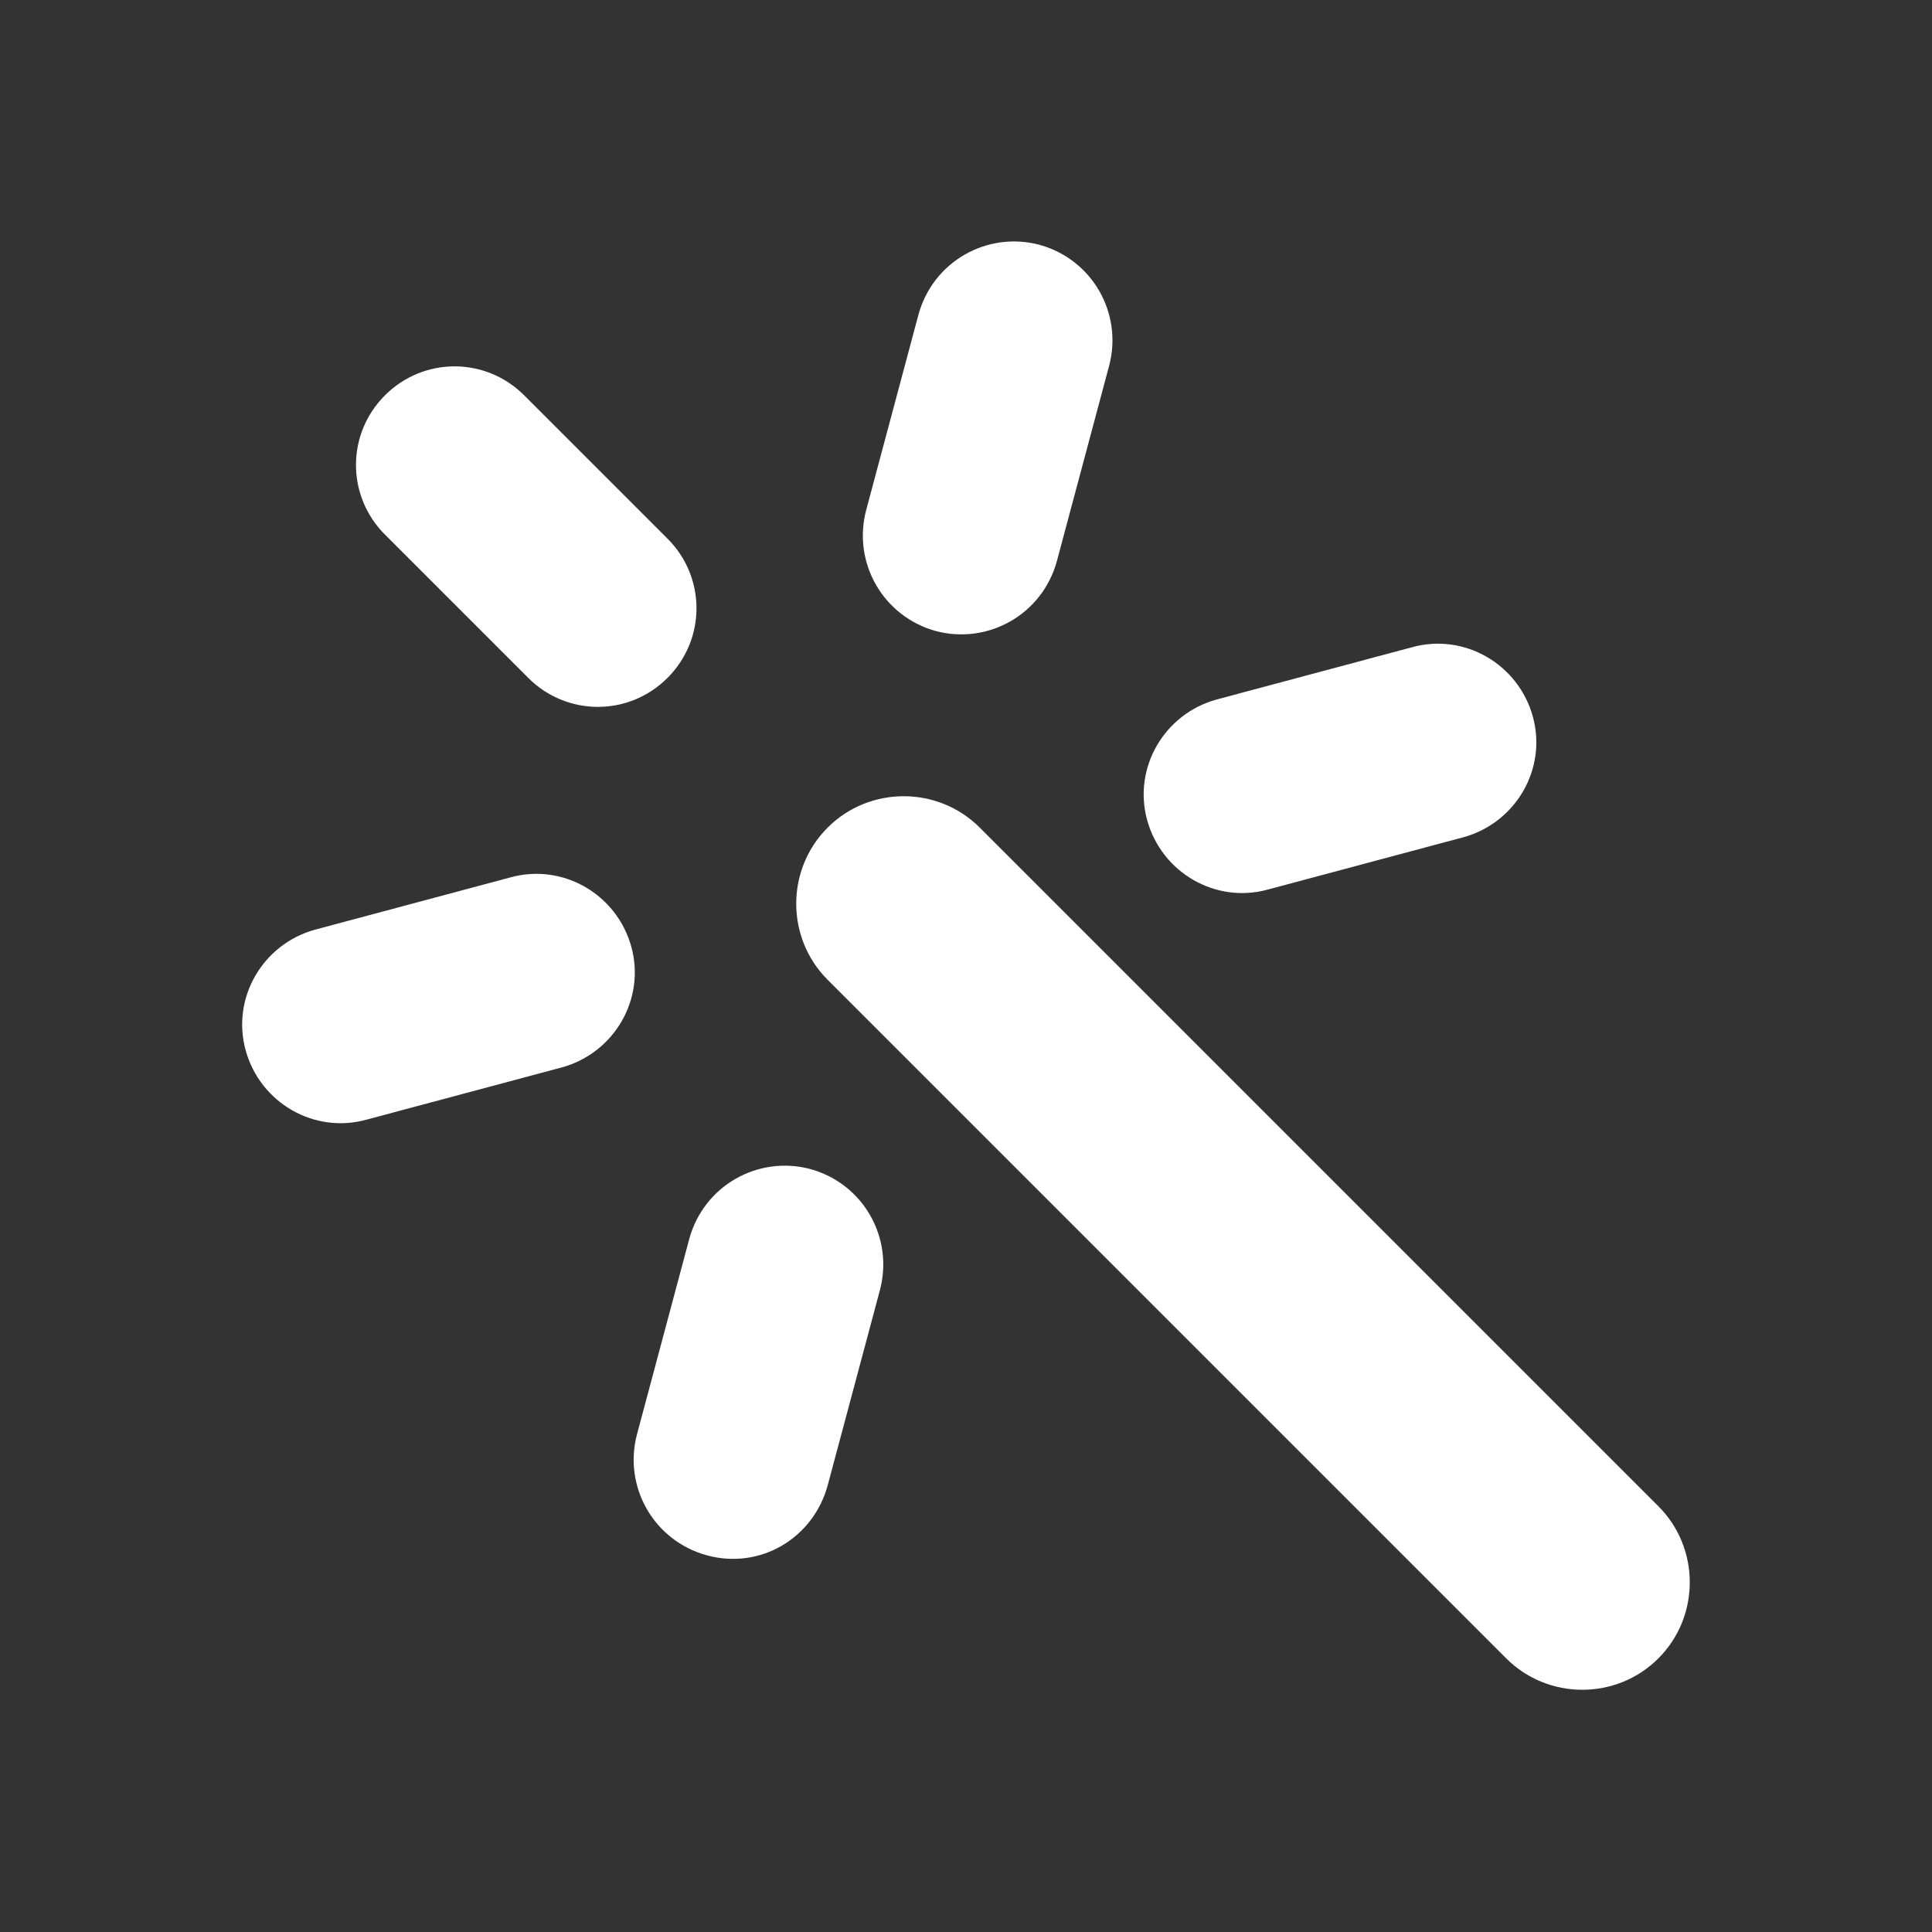
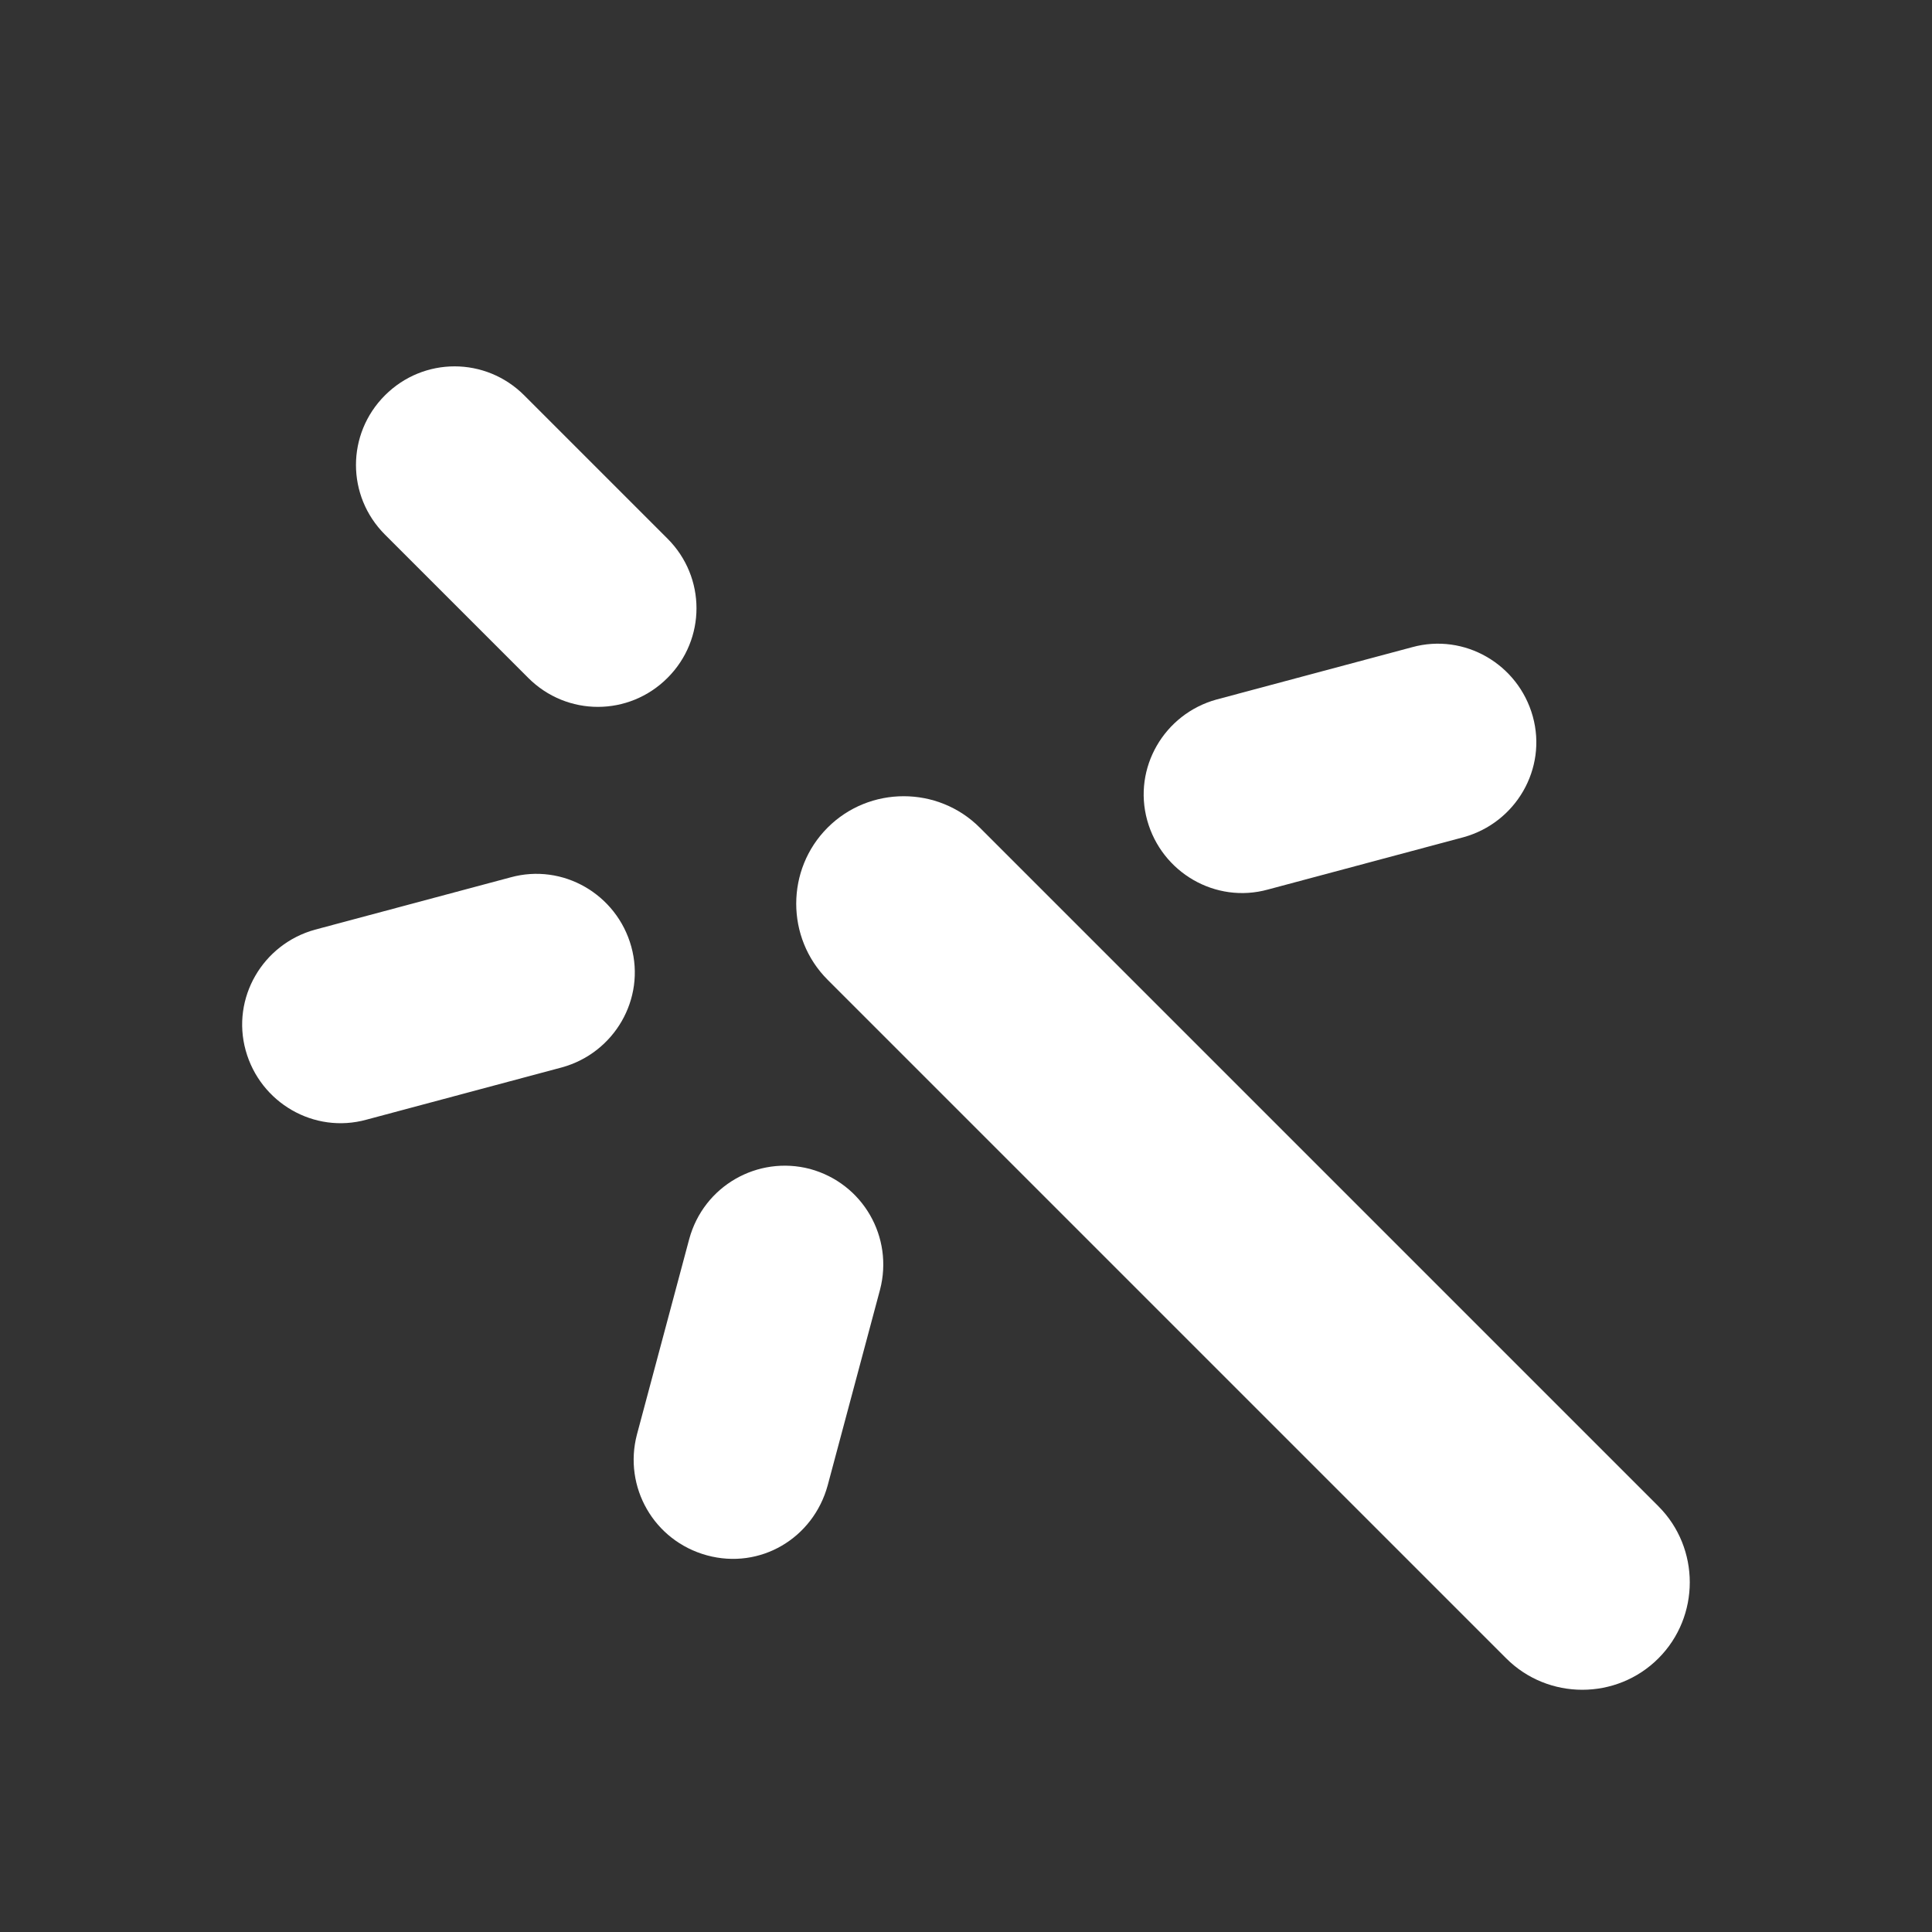
<svg xmlns="http://www.w3.org/2000/svg" width="24" height="24" viewBox="0 0 24 24" fill="none">
  <rect x="0" y="0" width="24" height="24" fill="#333333" stroke="none" />
  <g clip-path="url(#clip0_417_3089)">
    <path d="M20.611 18.721L12.171 10.281C11.651 9.761 10.801 9.761 10.281 10.281C9.761 10.801 9.761 11.651 10.281 12.171L18.711 20.601C19.231 21.121 20.081 21.121 20.601 20.601C21.121 20.081 21.121 19.231 20.601 18.711L20.611 18.721Z" fill="white" />
    <path d="M10.062 14.521C9.412 14.351 8.742 14.731 8.562 15.391L7.912 17.821C7.742 18.471 8.122 19.141 8.782 19.321C9.442 19.501 10.102 19.111 10.282 18.451L10.932 16.021C11.102 15.371 10.722 14.701 10.062 14.521Z" fill="white" />
    <path d="M6.342 10.899L3.912 11.549C3.262 11.729 2.872 12.399 3.052 13.049C3.232 13.699 3.902 14.089 4.552 13.909L6.982 13.259C7.632 13.079 8.022 12.409 7.842 11.759C7.662 11.109 6.992 10.719 6.342 10.899Z" fill="white" />
    <path d="M6.562 8.421C7.042 8.901 7.812 8.901 8.292 8.421C8.772 7.941 8.772 7.171 8.292 6.691L6.512 4.911C6.032 4.431 5.262 4.431 4.782 4.911C4.302 5.391 4.302 6.161 4.782 6.641L6.562 8.421Z" fill="white" />
-     <path d="M11.629 7.84C12.279 8.01 12.949 7.63 13.129 6.97L13.779 4.54C13.949 3.89 13.569 3.22 12.909 3.04C12.259 2.87 11.589 3.25 11.409 3.91L10.759 6.34C10.589 6.99 10.969 7.66 11.629 7.84Z" fill="white" />
    <path d="M15.751 11.05L18.181 10.4C18.831 10.22 19.221 9.55 19.041 8.9C18.861 8.25 18.191 7.86 17.541 8.04L15.111 8.69C14.461 8.87 14.071 9.54 14.251 10.19C14.431 10.84 15.101 11.23 15.751 11.05Z" fill="white" />
  </g>
  <defs>
    <clipPath id="clip0_417_3089">
      <rect width="18" height="18" fill="white" transform="translate(3 3)" />
    </clipPath>
  </defs>
</svg>